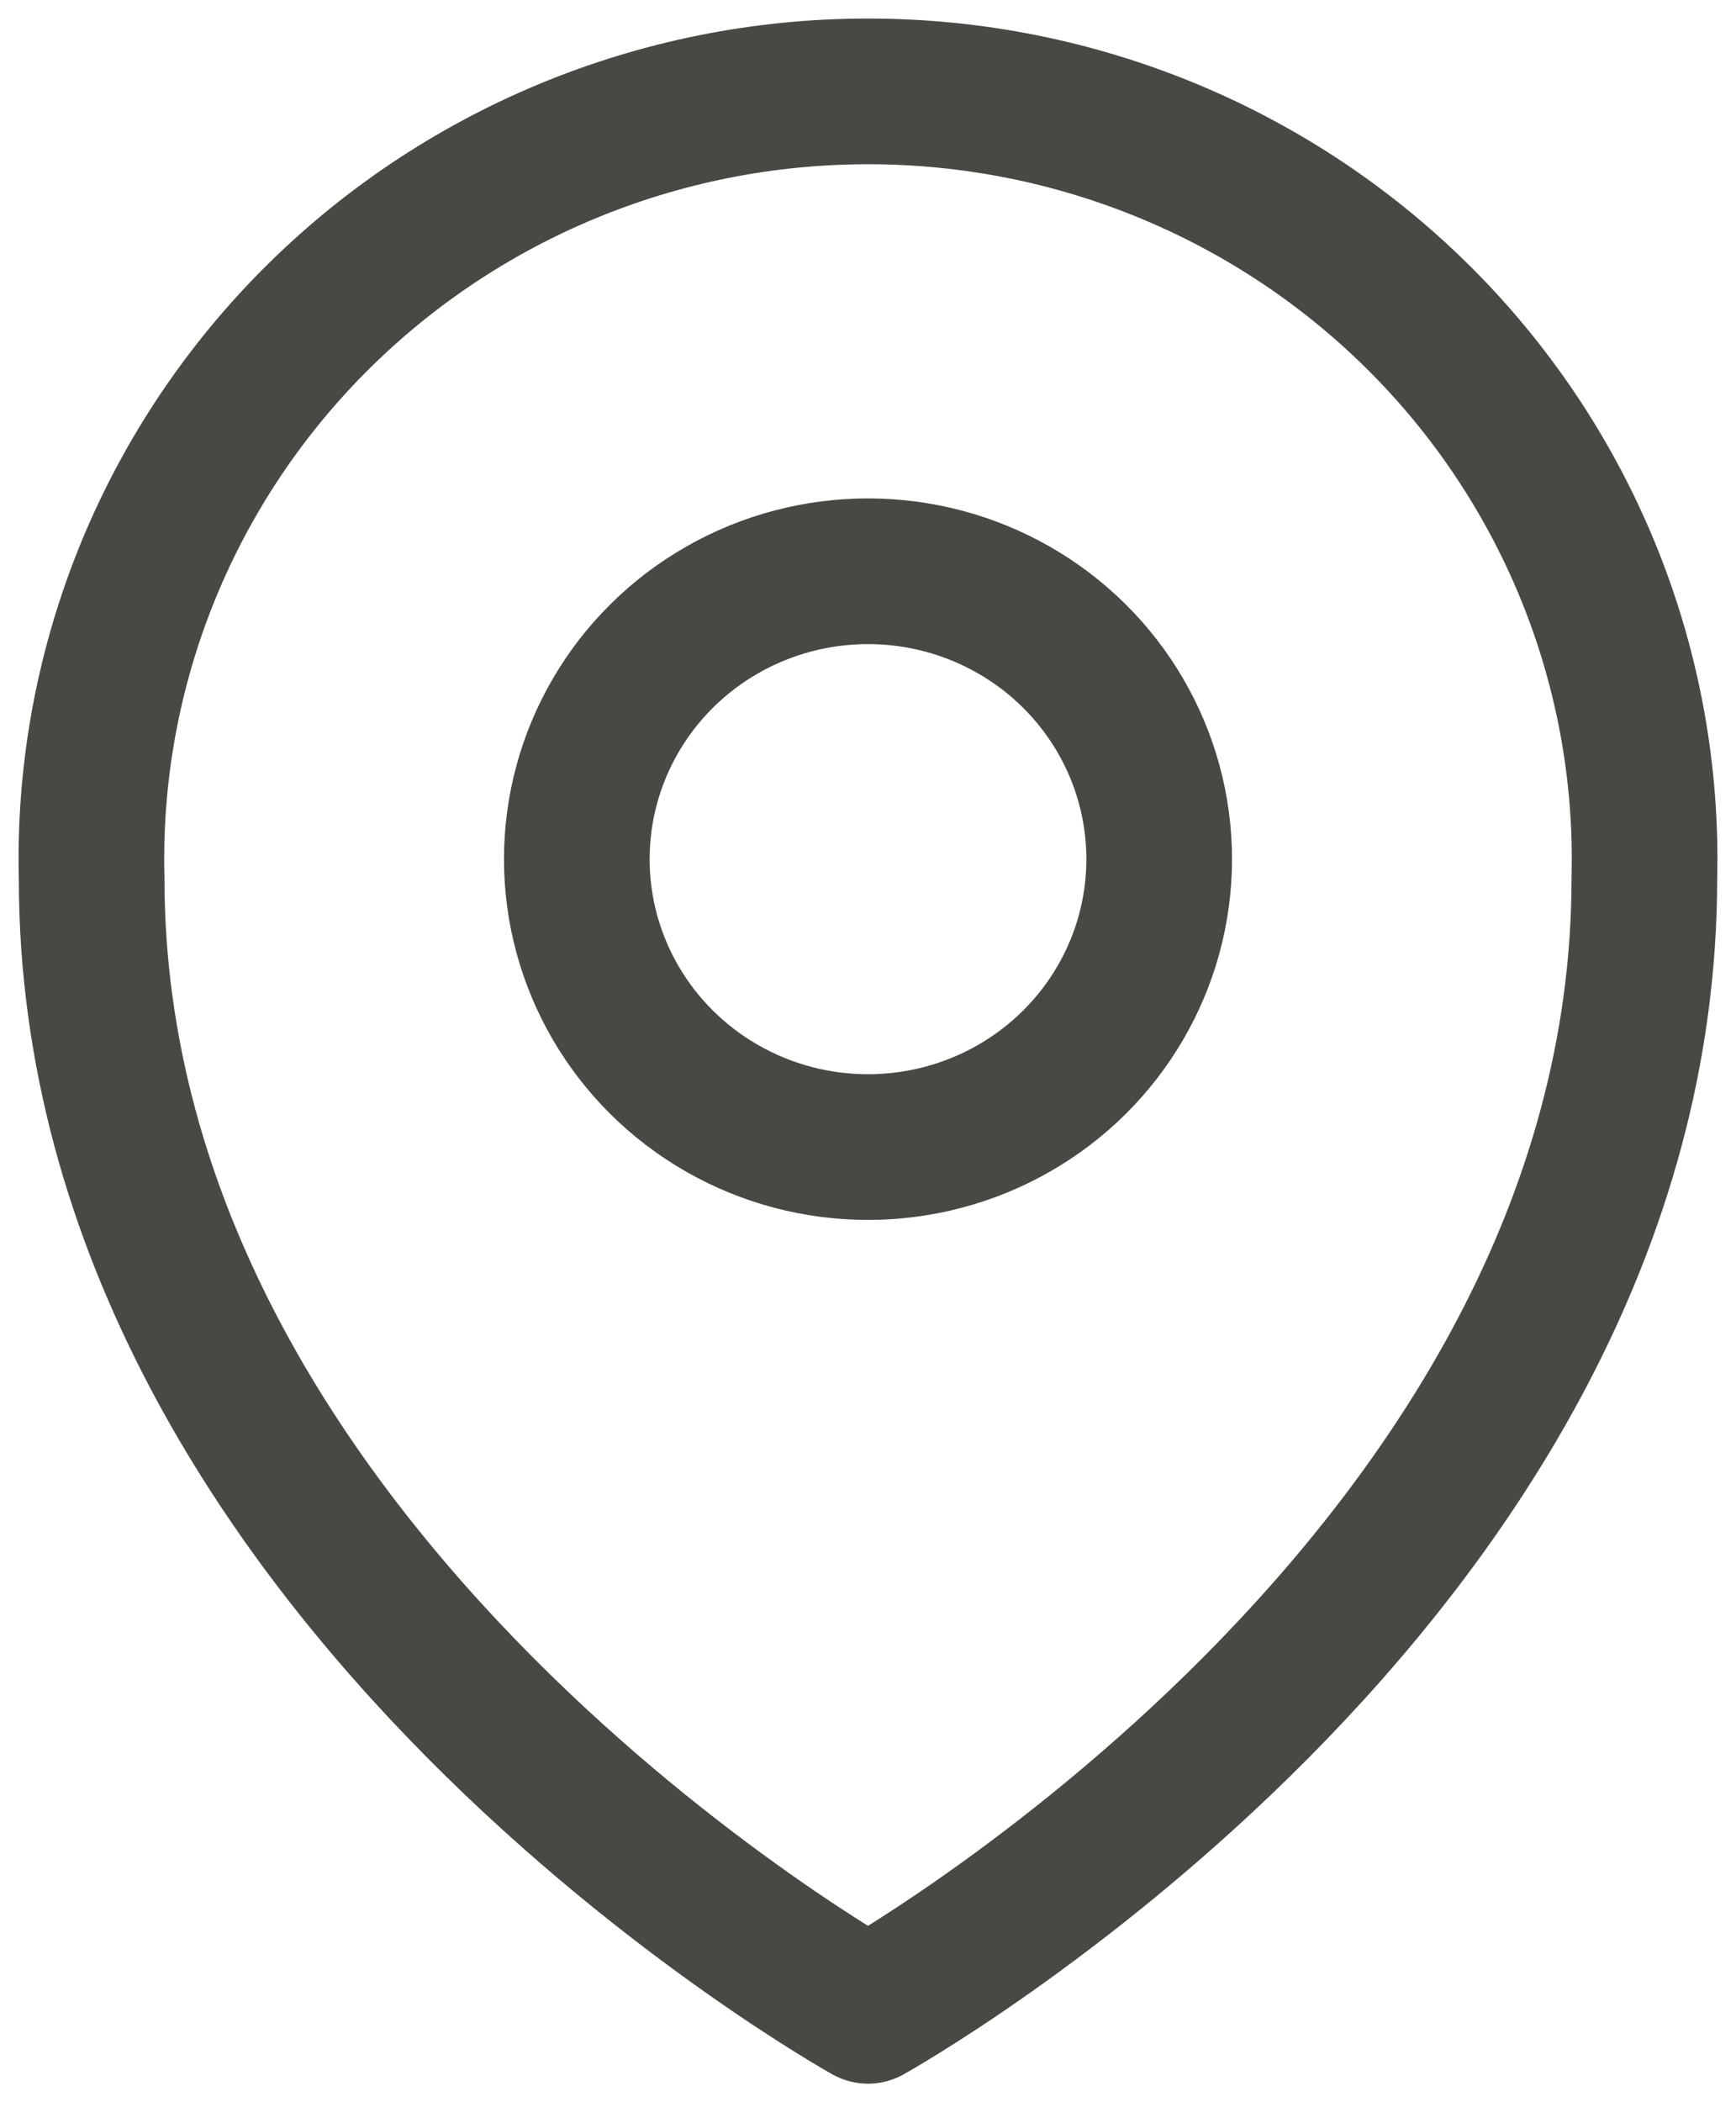
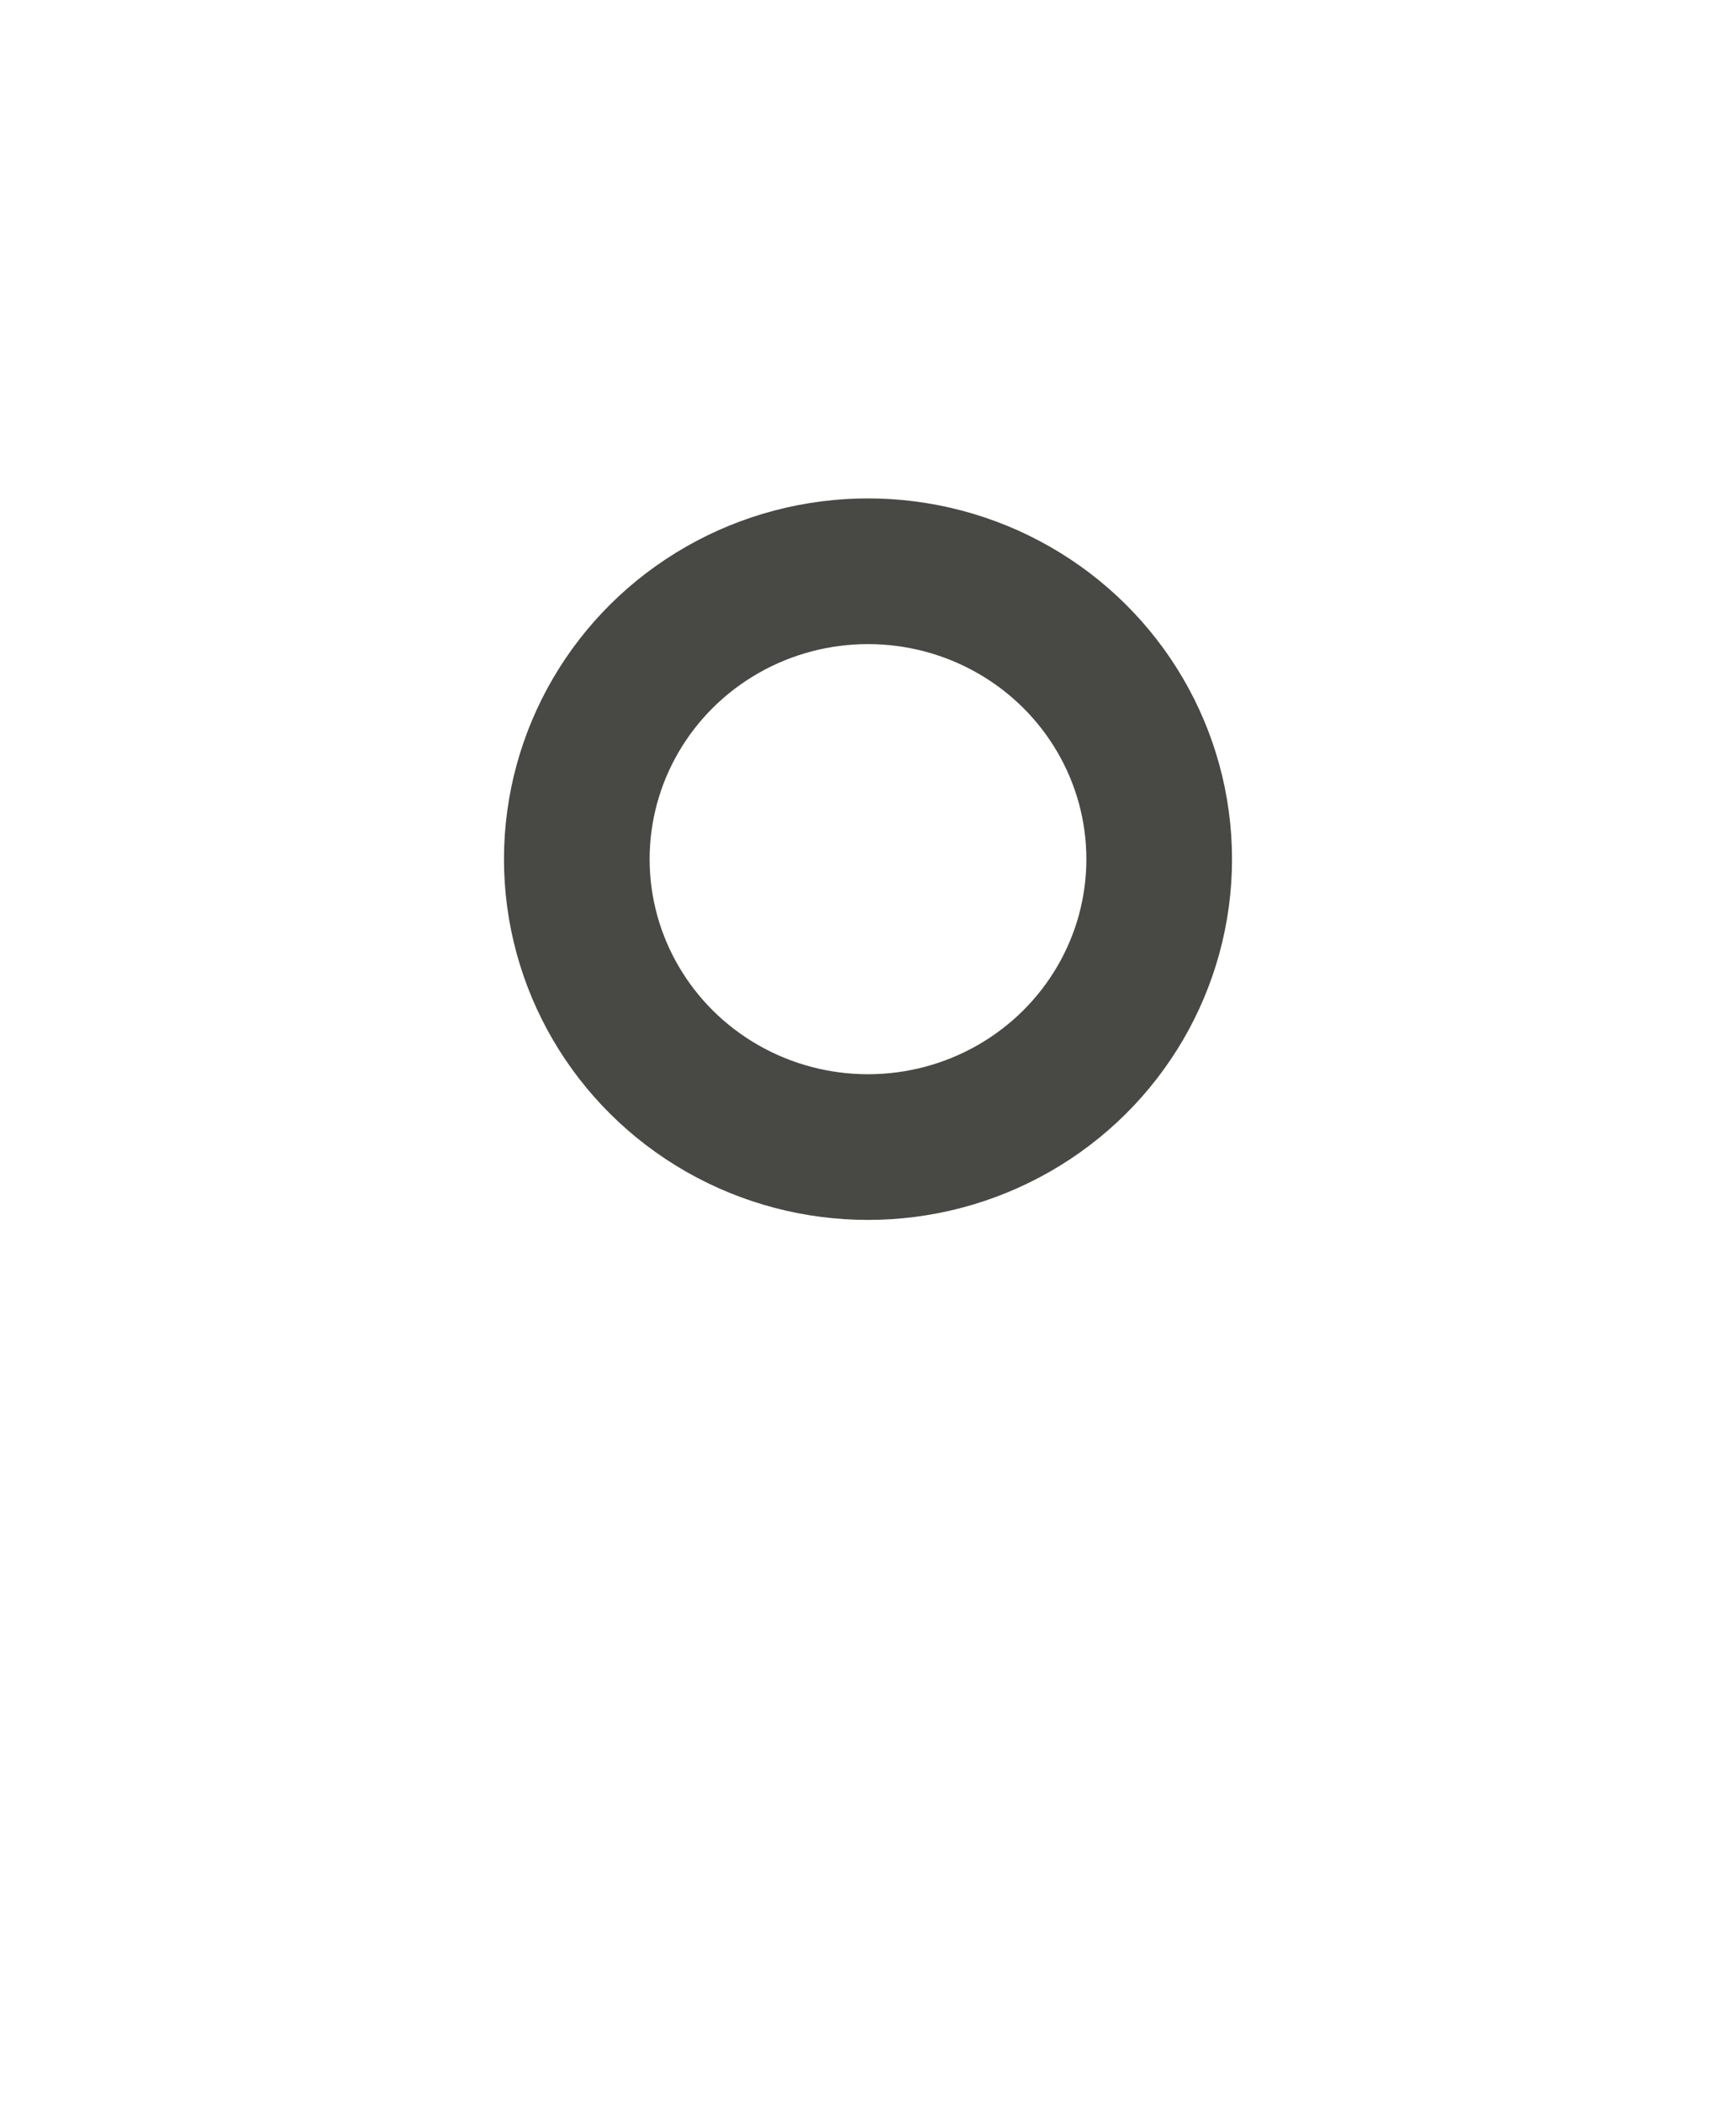
<svg xmlns="http://www.w3.org/2000/svg" width="19" height="23" viewBox="0 0 19 23" fill="none">
-   <path fill-rule="evenodd" clip-rule="evenodd" d="M9.5 22C9.5 22 1.003 17.275 1.003 9.61C0.945 7.346 1.815 5.155 3.415 3.534C5.015 1.913 7.209 0.999 9.5 1C11.791 0.999 13.985 1.913 15.585 3.534C17.185 5.155 18.055 7.346 17.997 9.61C17.997 17.275 9.5 22 9.5 22Z" stroke="#484845" stroke-width="1.594" stroke-linecap="round" stroke-linejoin="round" />
  <ellipse cx="9.5" cy="9.4" rx="3.187" ry="3.15" stroke="#484845" stroke-width="1.594" stroke-linecap="round" stroke-linejoin="round" />
</svg>